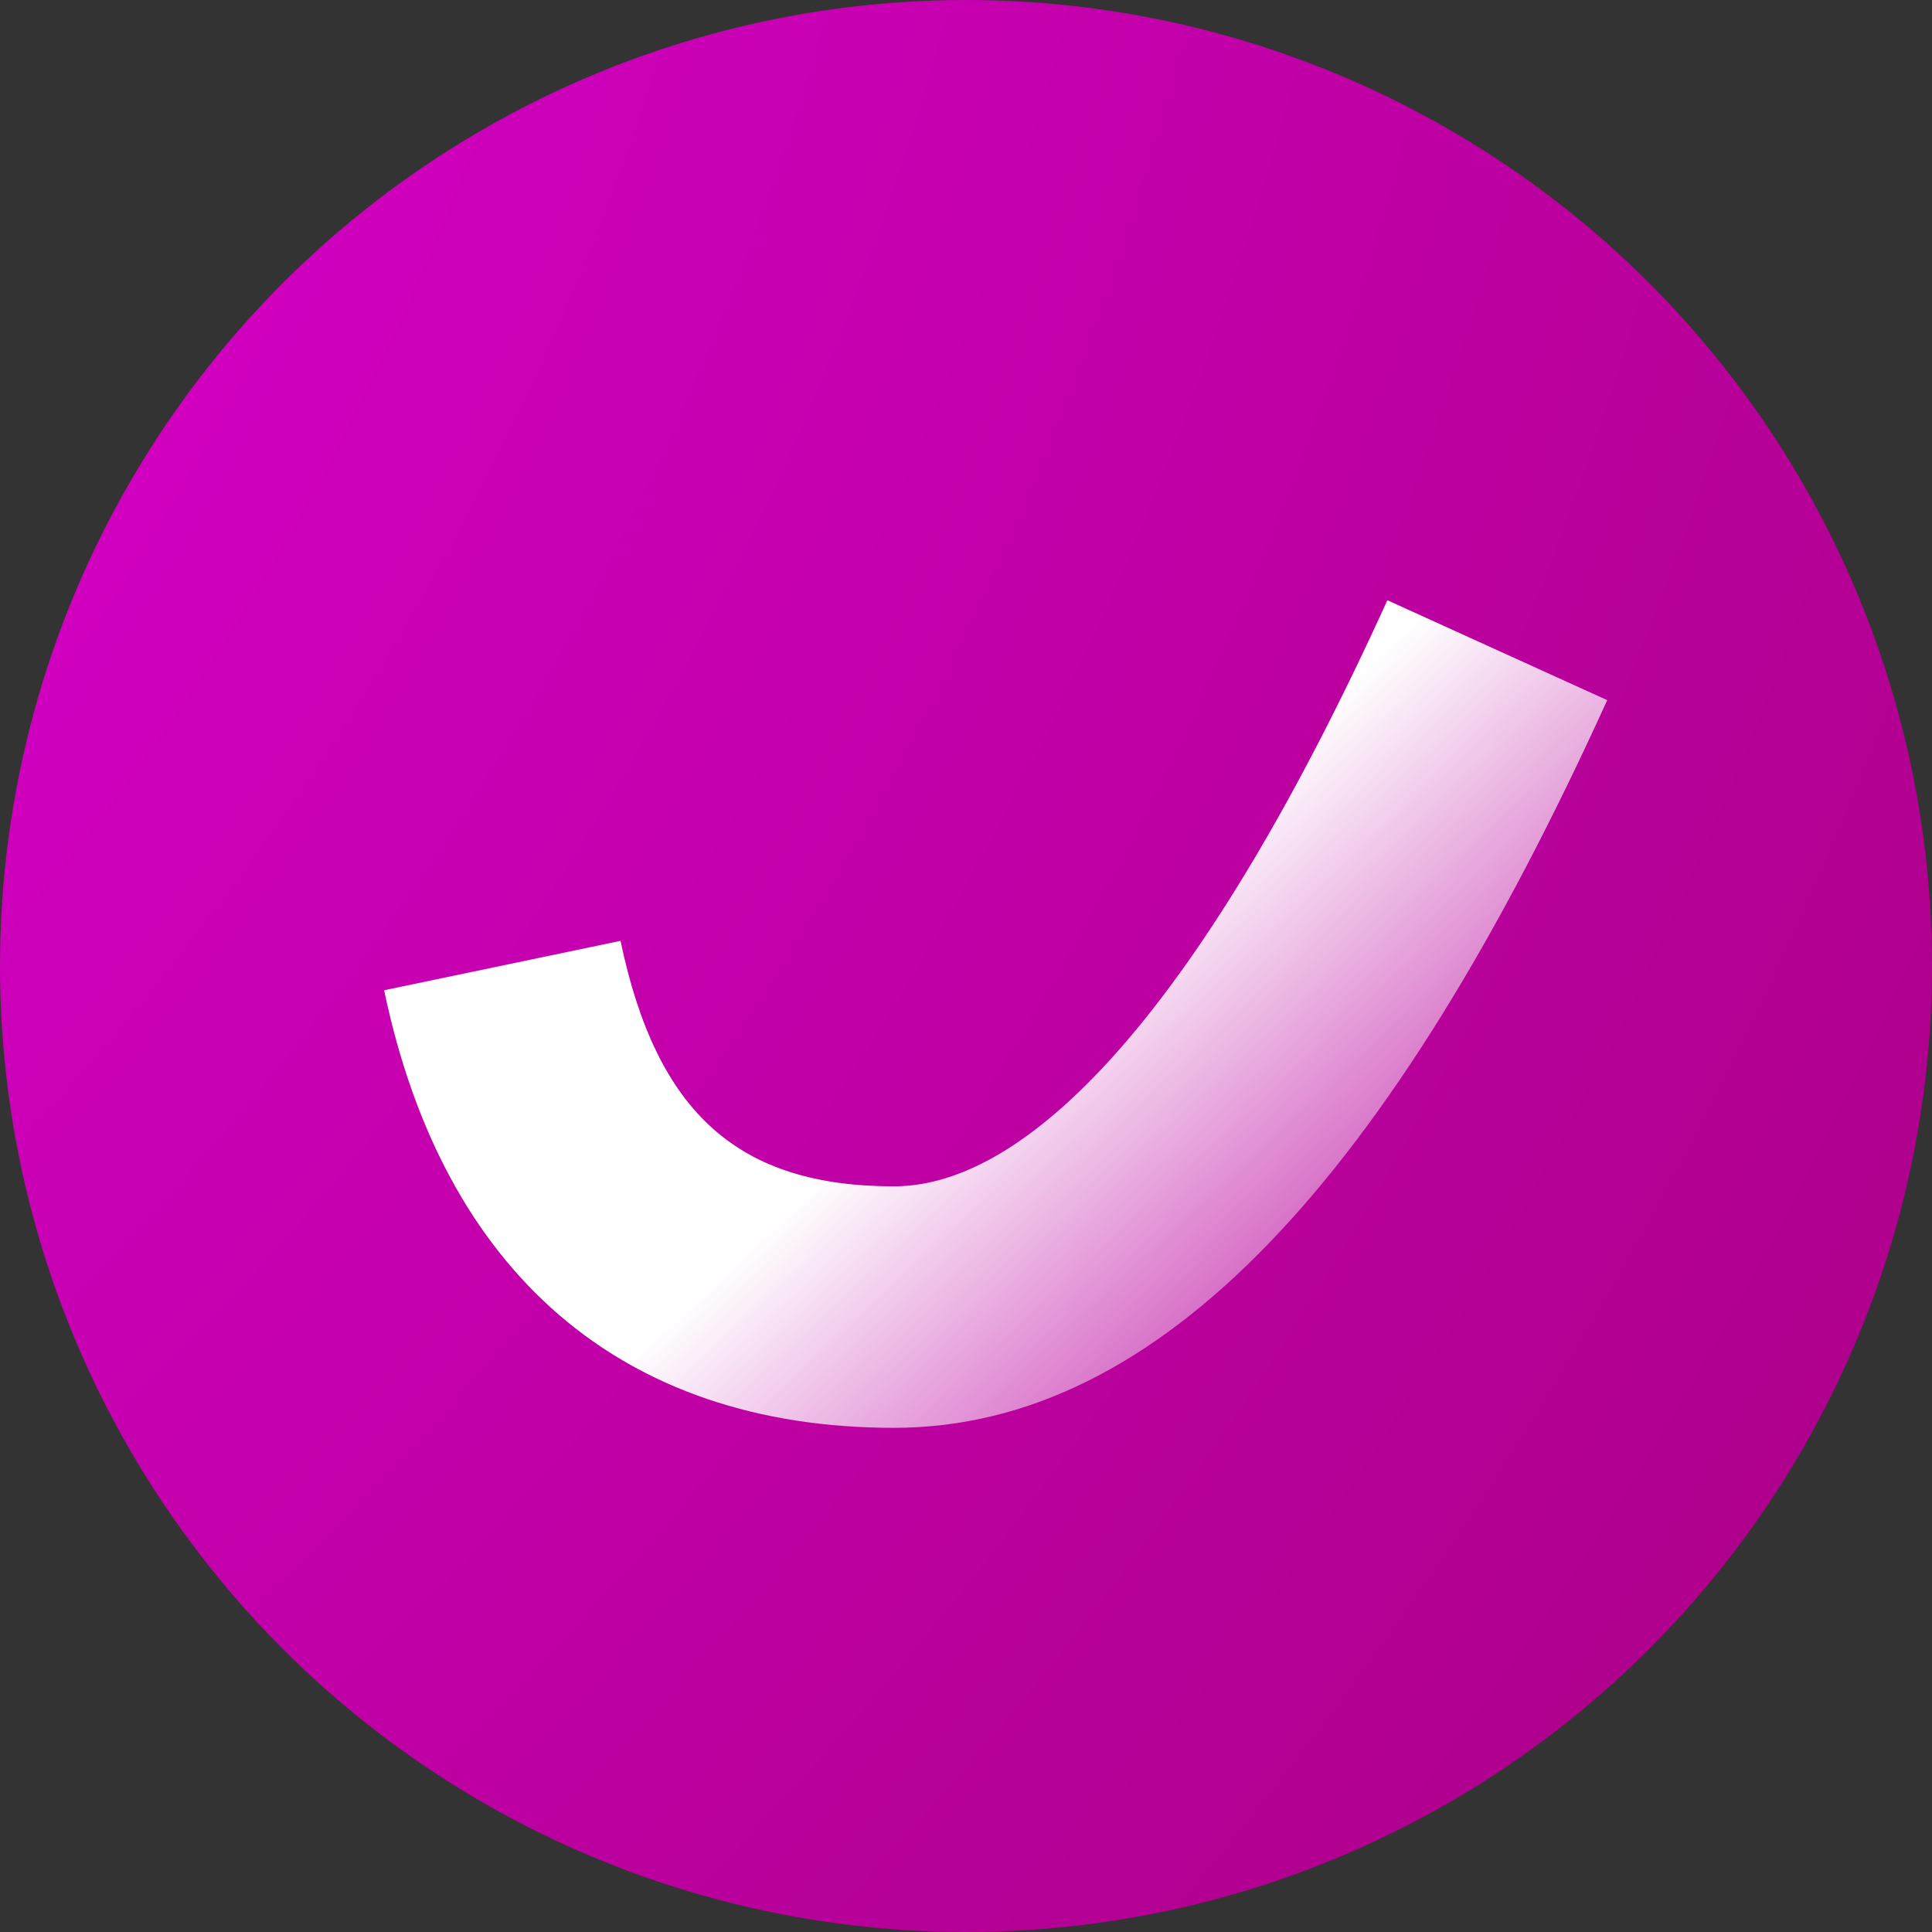
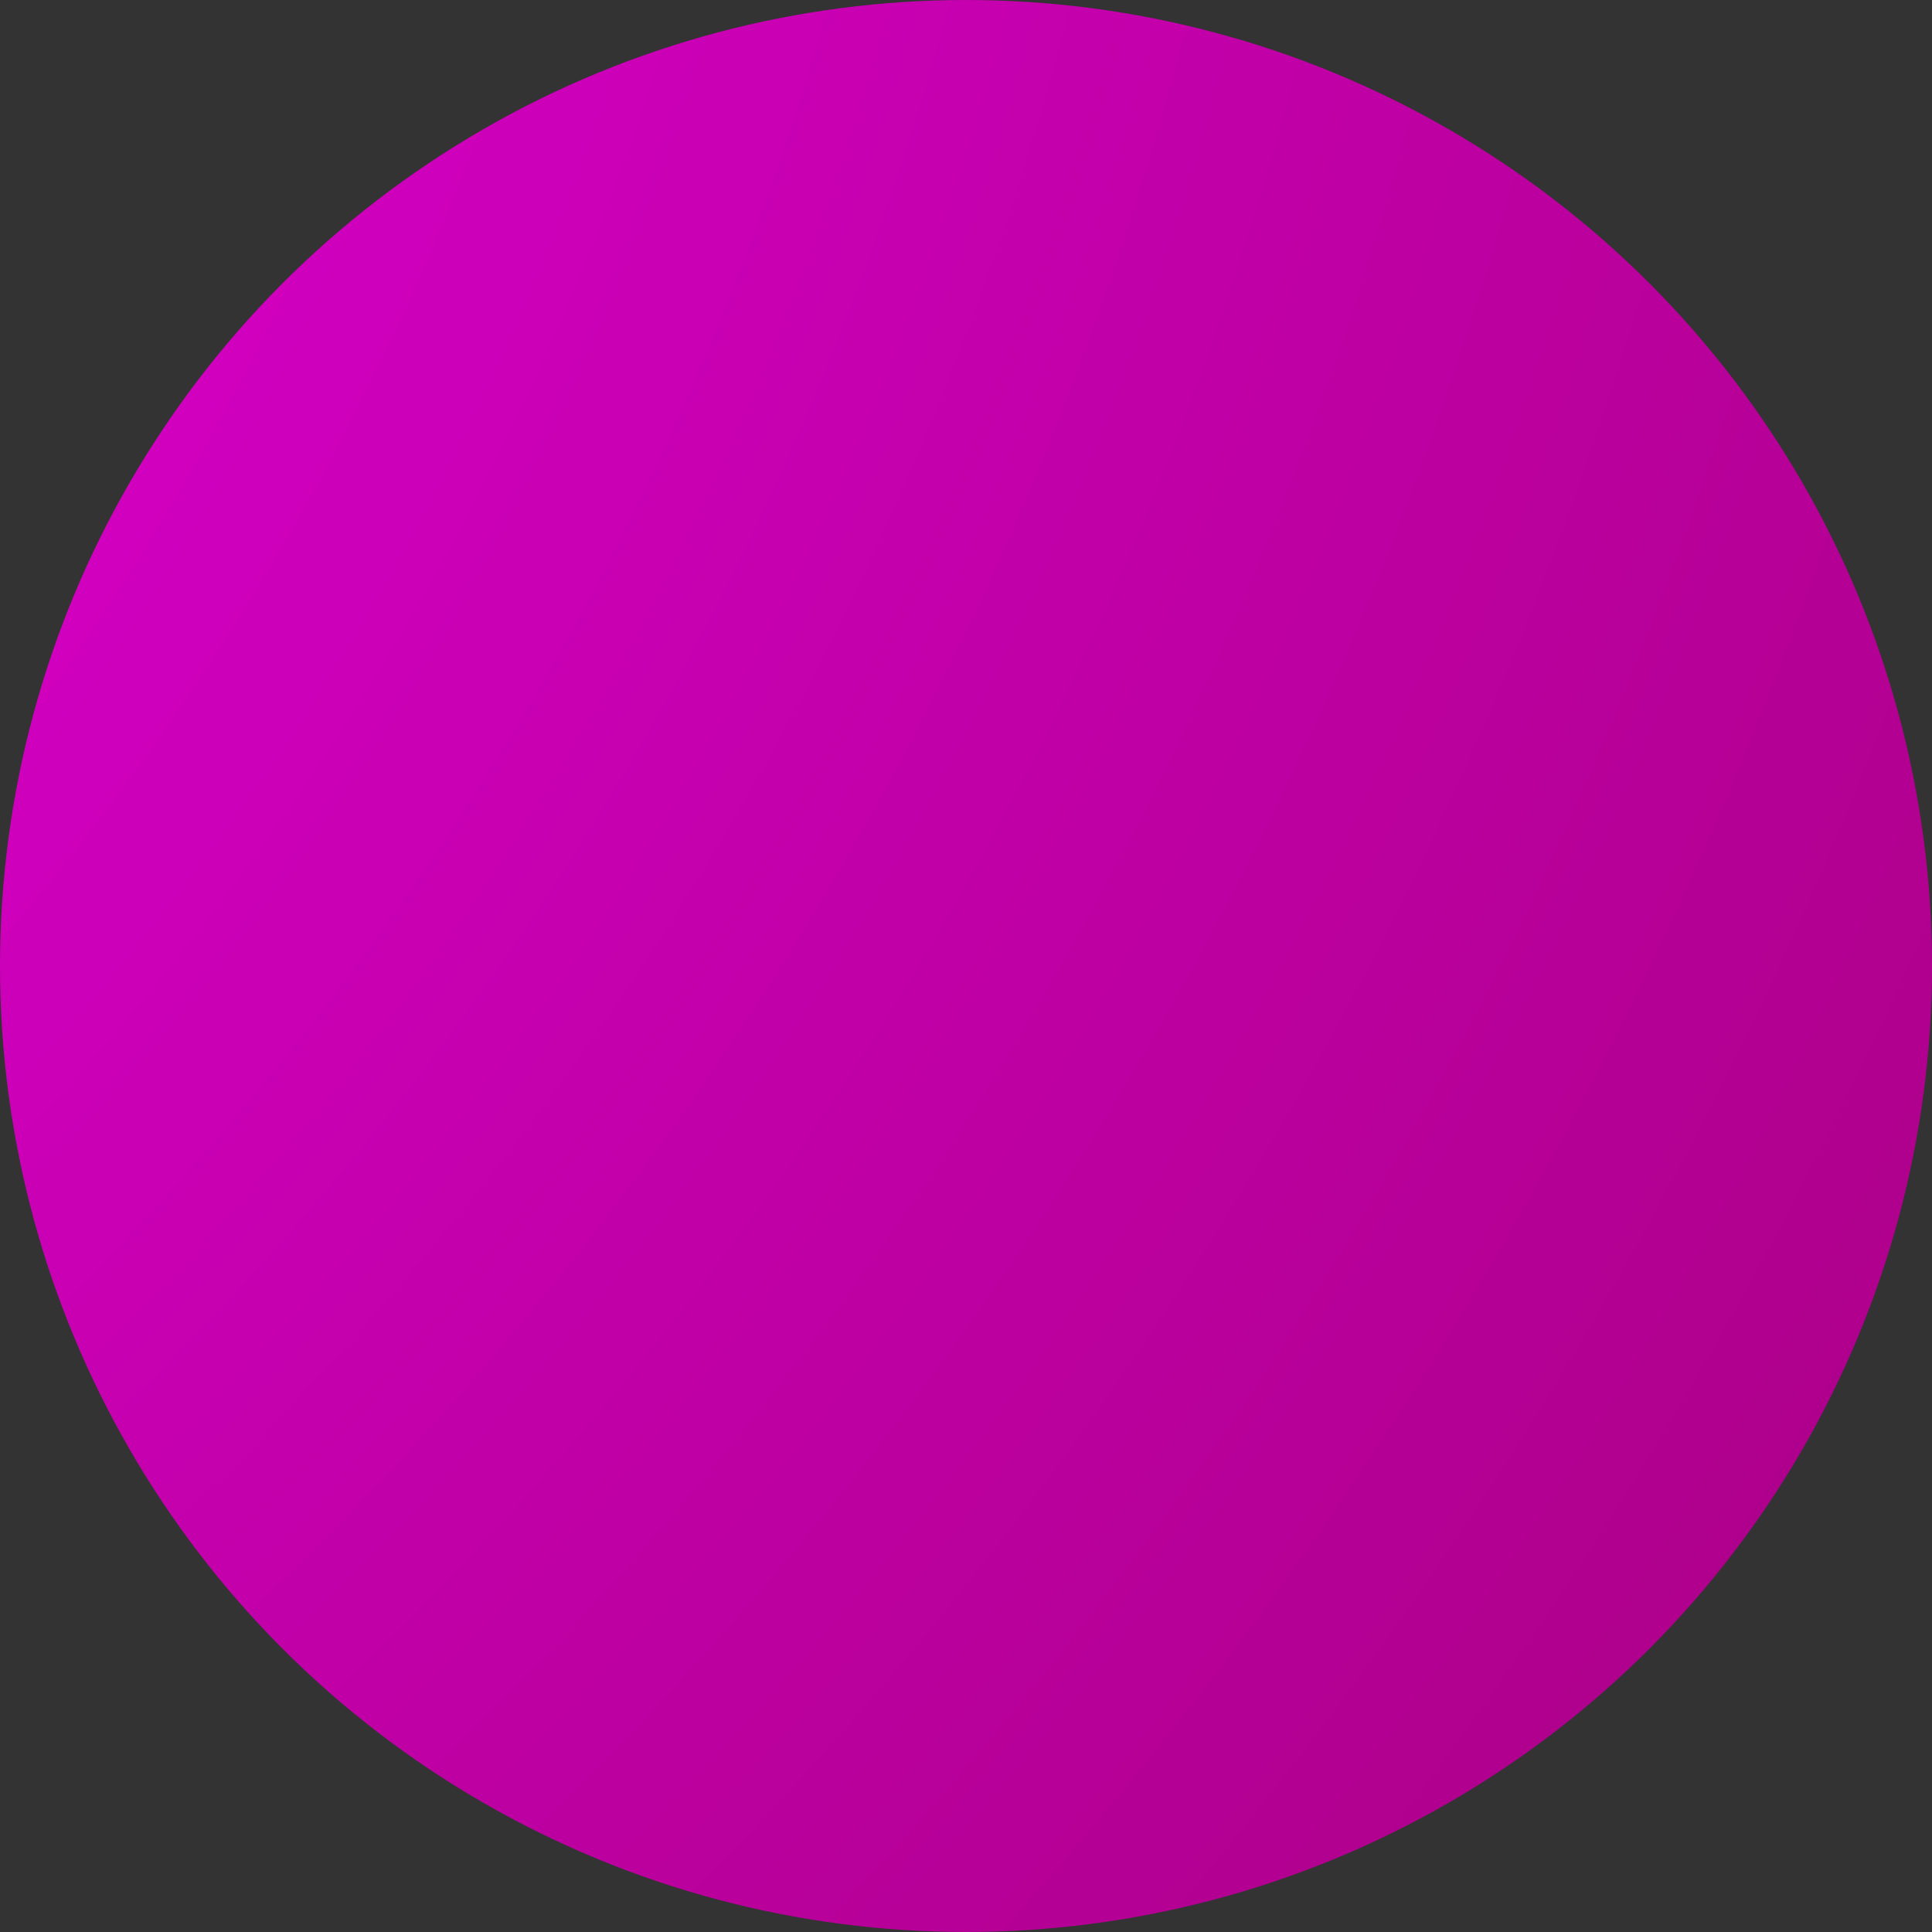
<svg xmlns="http://www.w3.org/2000/svg" width="200px" height="200px" viewBox="0 0 200 200">
  <rect x="0" y="0" width="200" height="200" fill="#333333" stroke="none" />
  <title>icon_fin</title>
  <desc>Created with Sketch.</desc>
  <defs>
    <radialGradient cx="-103.198%" cy="-40.569%" fx="-103.198%" fy="-40.569%" r="288.615%" id="radialGradient-1">
      <stop stop-color="#FB00FF" offset="0%" />
      <stop stop-color="#9B006E" offset="100%" />
    </radialGradient>
    <linearGradient x1="100%" y1="85.841%" x2="50%" y2="50%" id="linearGradient-2">
      <stop stop-color="#FFFFFF" stop-opacity="0" offset="0%" />
      <stop stop-color="#FFFFFF" offset="100%" />
    </linearGradient>
  </defs>
  <g id="Page-1" stroke="none" stroke-width="1" fill="none" fill-rule="evenodd">
    <g id="icon_fin">
      <g id="icon_research" fill="url(#radialGradient-1)">
        <g id="icon_strategy">
          <circle id="Oval" cx="100" cy="100" r="100" />
        </g>
      </g>
-       <path d="M39.764,102.51 C45.865,131.703 64.329,147.808 92.534,147.808 C120.121,147.808 143.917,121.903 166.38,72.48 L143.62,62.136 C124.875,103.379 107.028,122.808 92.534,122.808 C76.545,122.808 67.986,115.342 64.236,97.396 L39.764,102.51 Z" id="Path-2" fill="url(#linearGradient-2)" />
    </g>
  </g>
</svg>